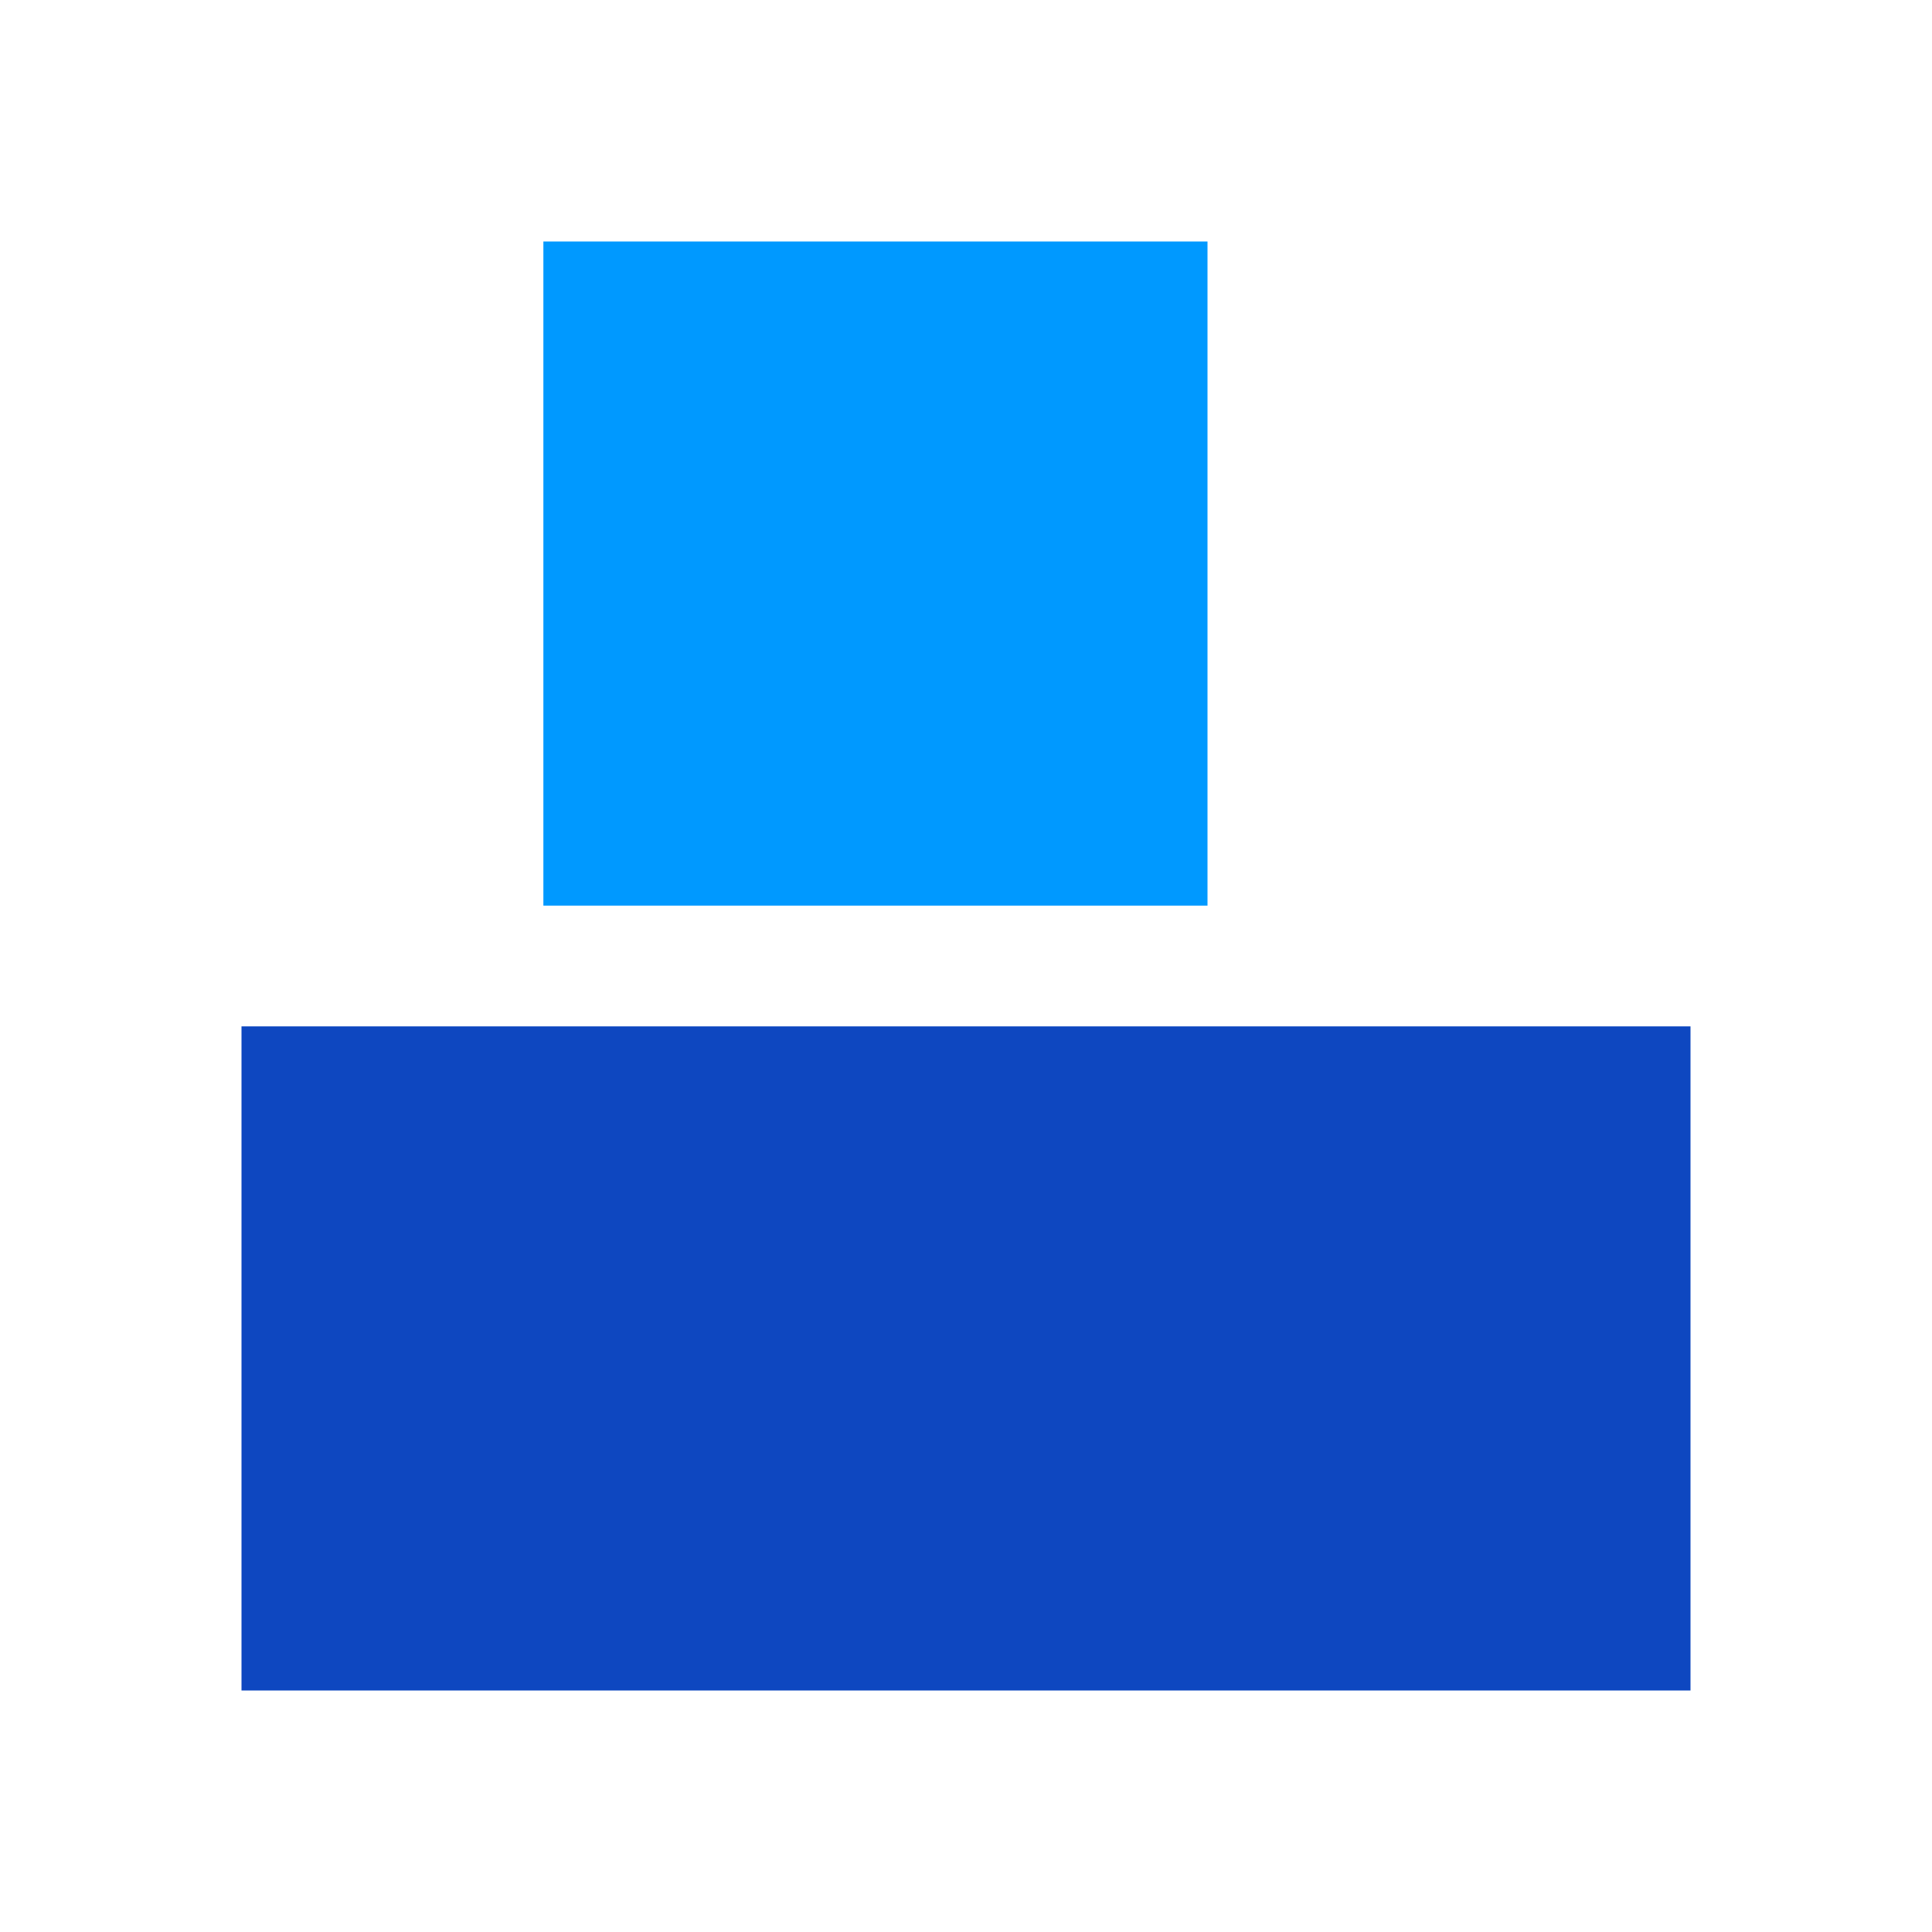
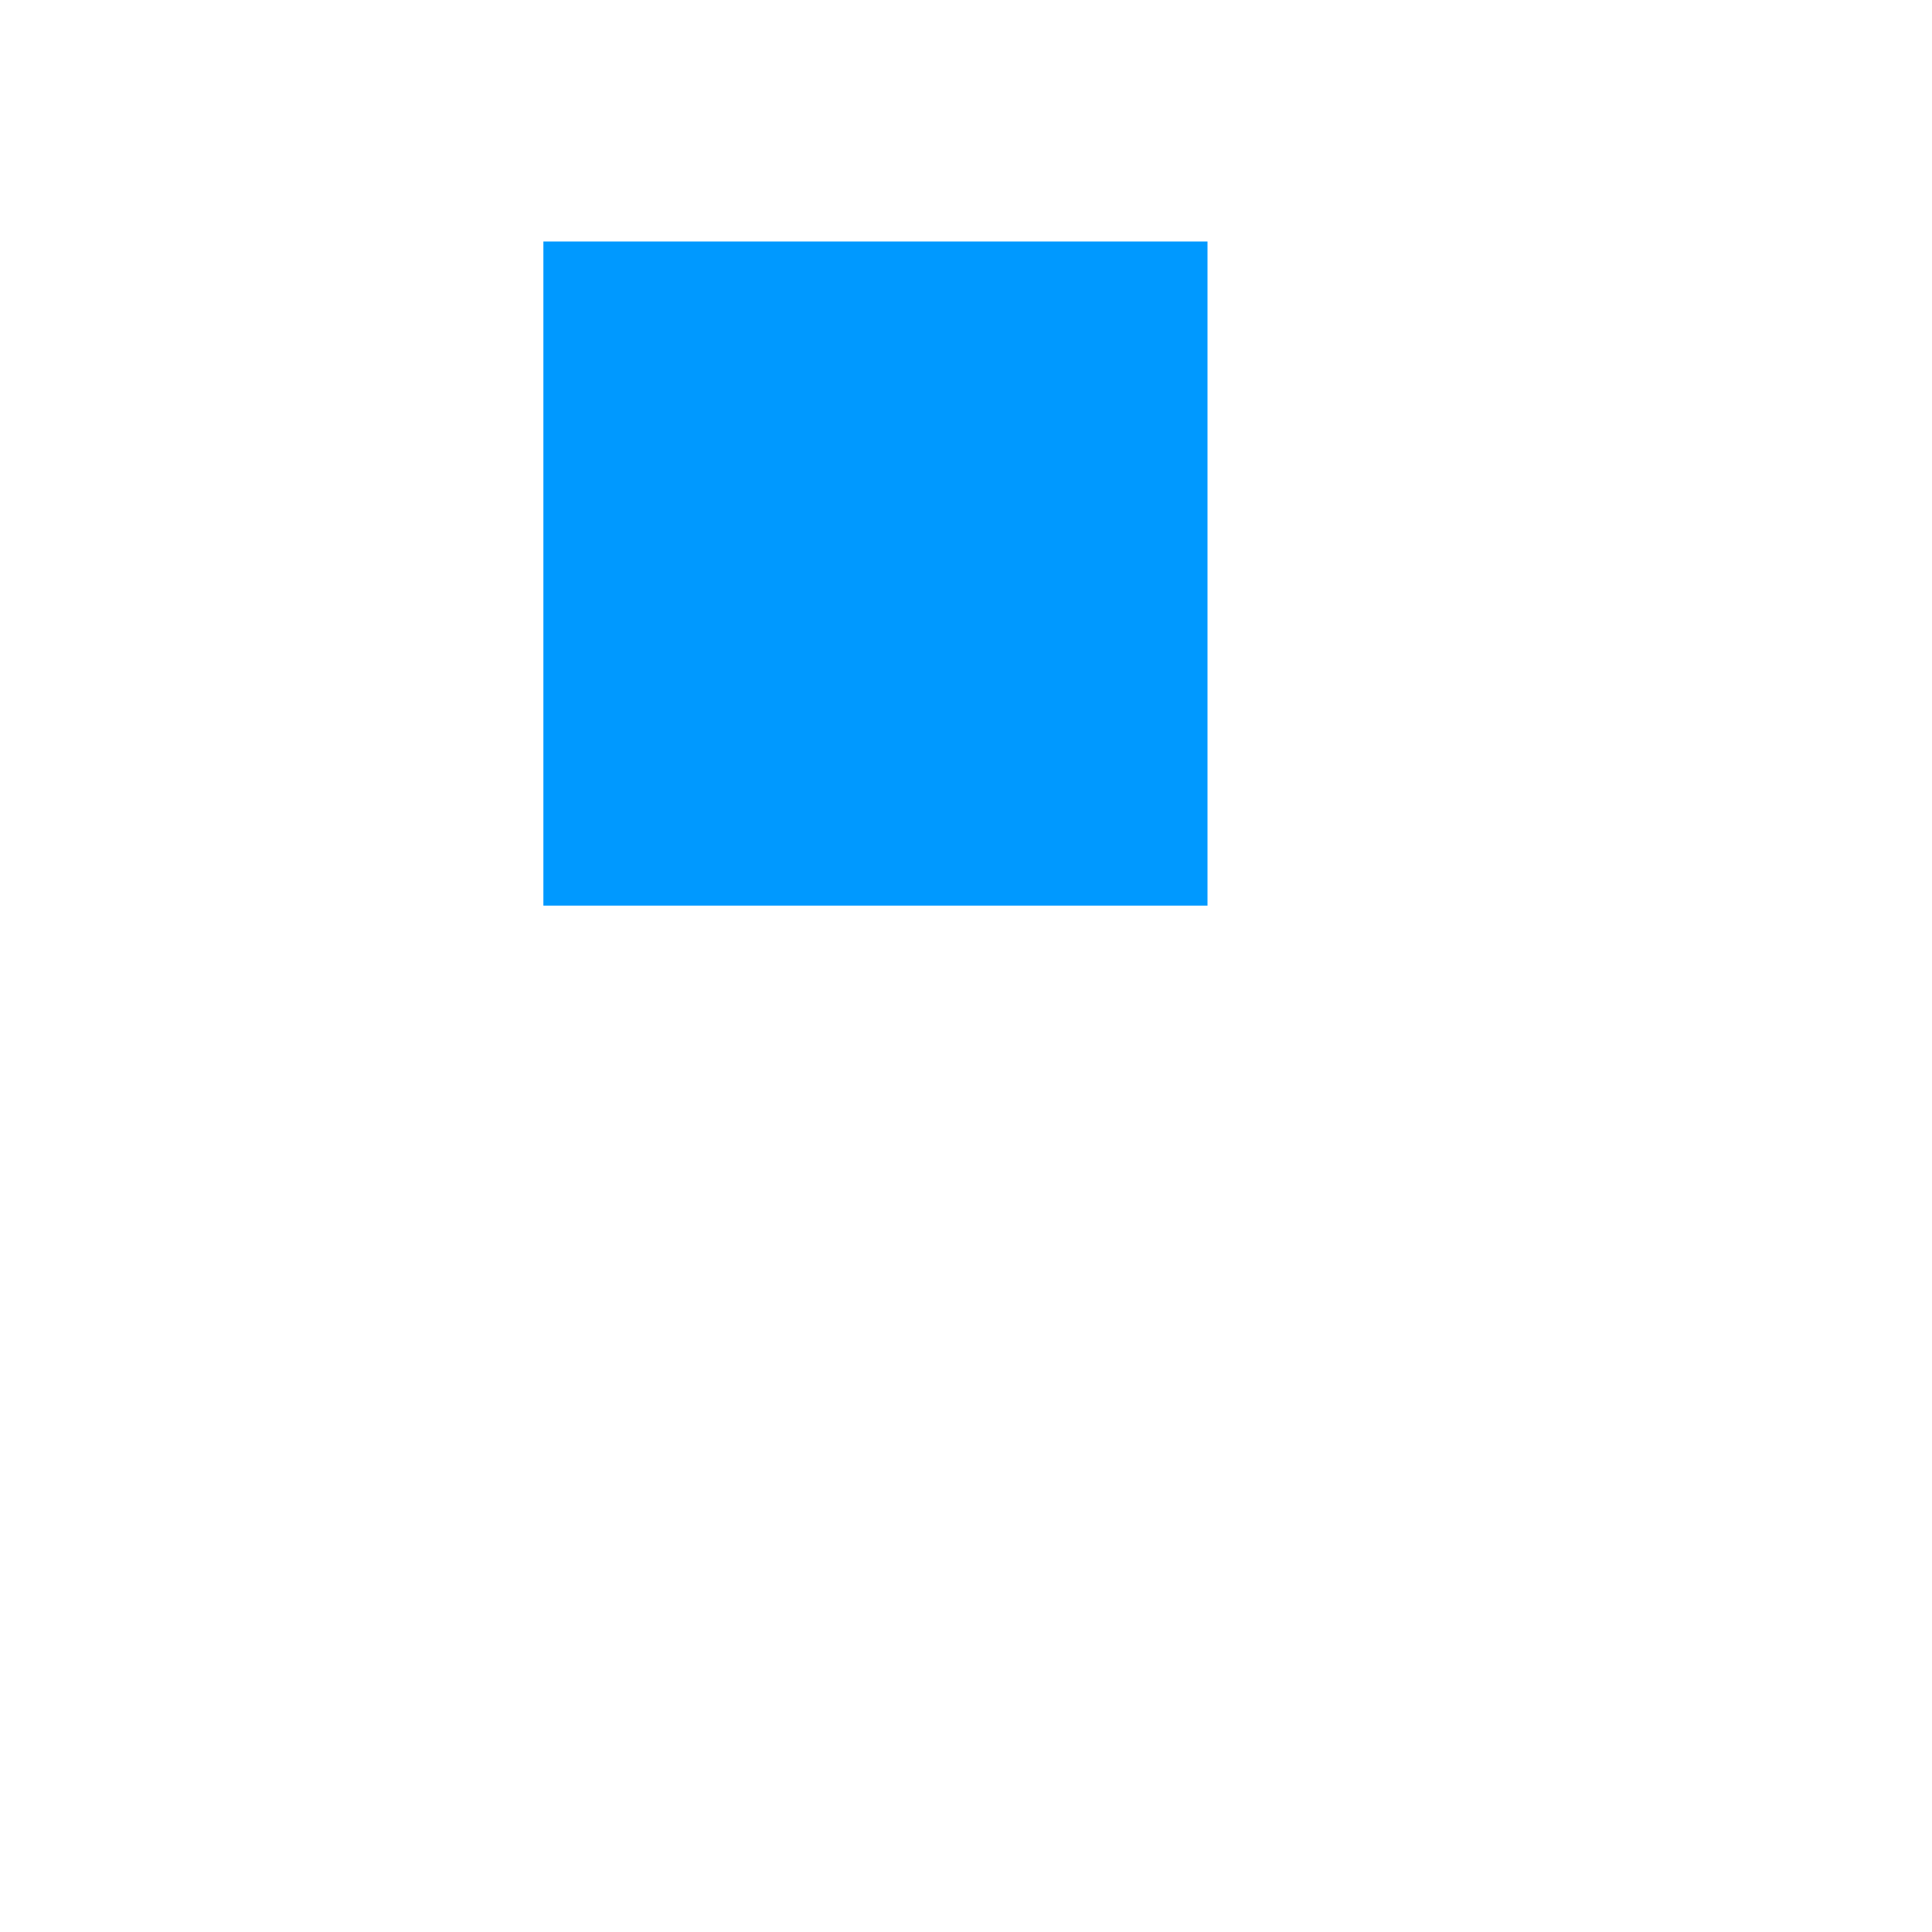
<svg xmlns="http://www.w3.org/2000/svg" width="32" height="32" viewBox="0 0 32 32" fill="none">
-   <rect width="32" height="32" fill="white" />
-   <rect x="4" y="17" width="24" height="11" fill="#0E47C0" />
  <rect x="9" y="4" width="11" height="11" fill="#0099FF" />
</svg>